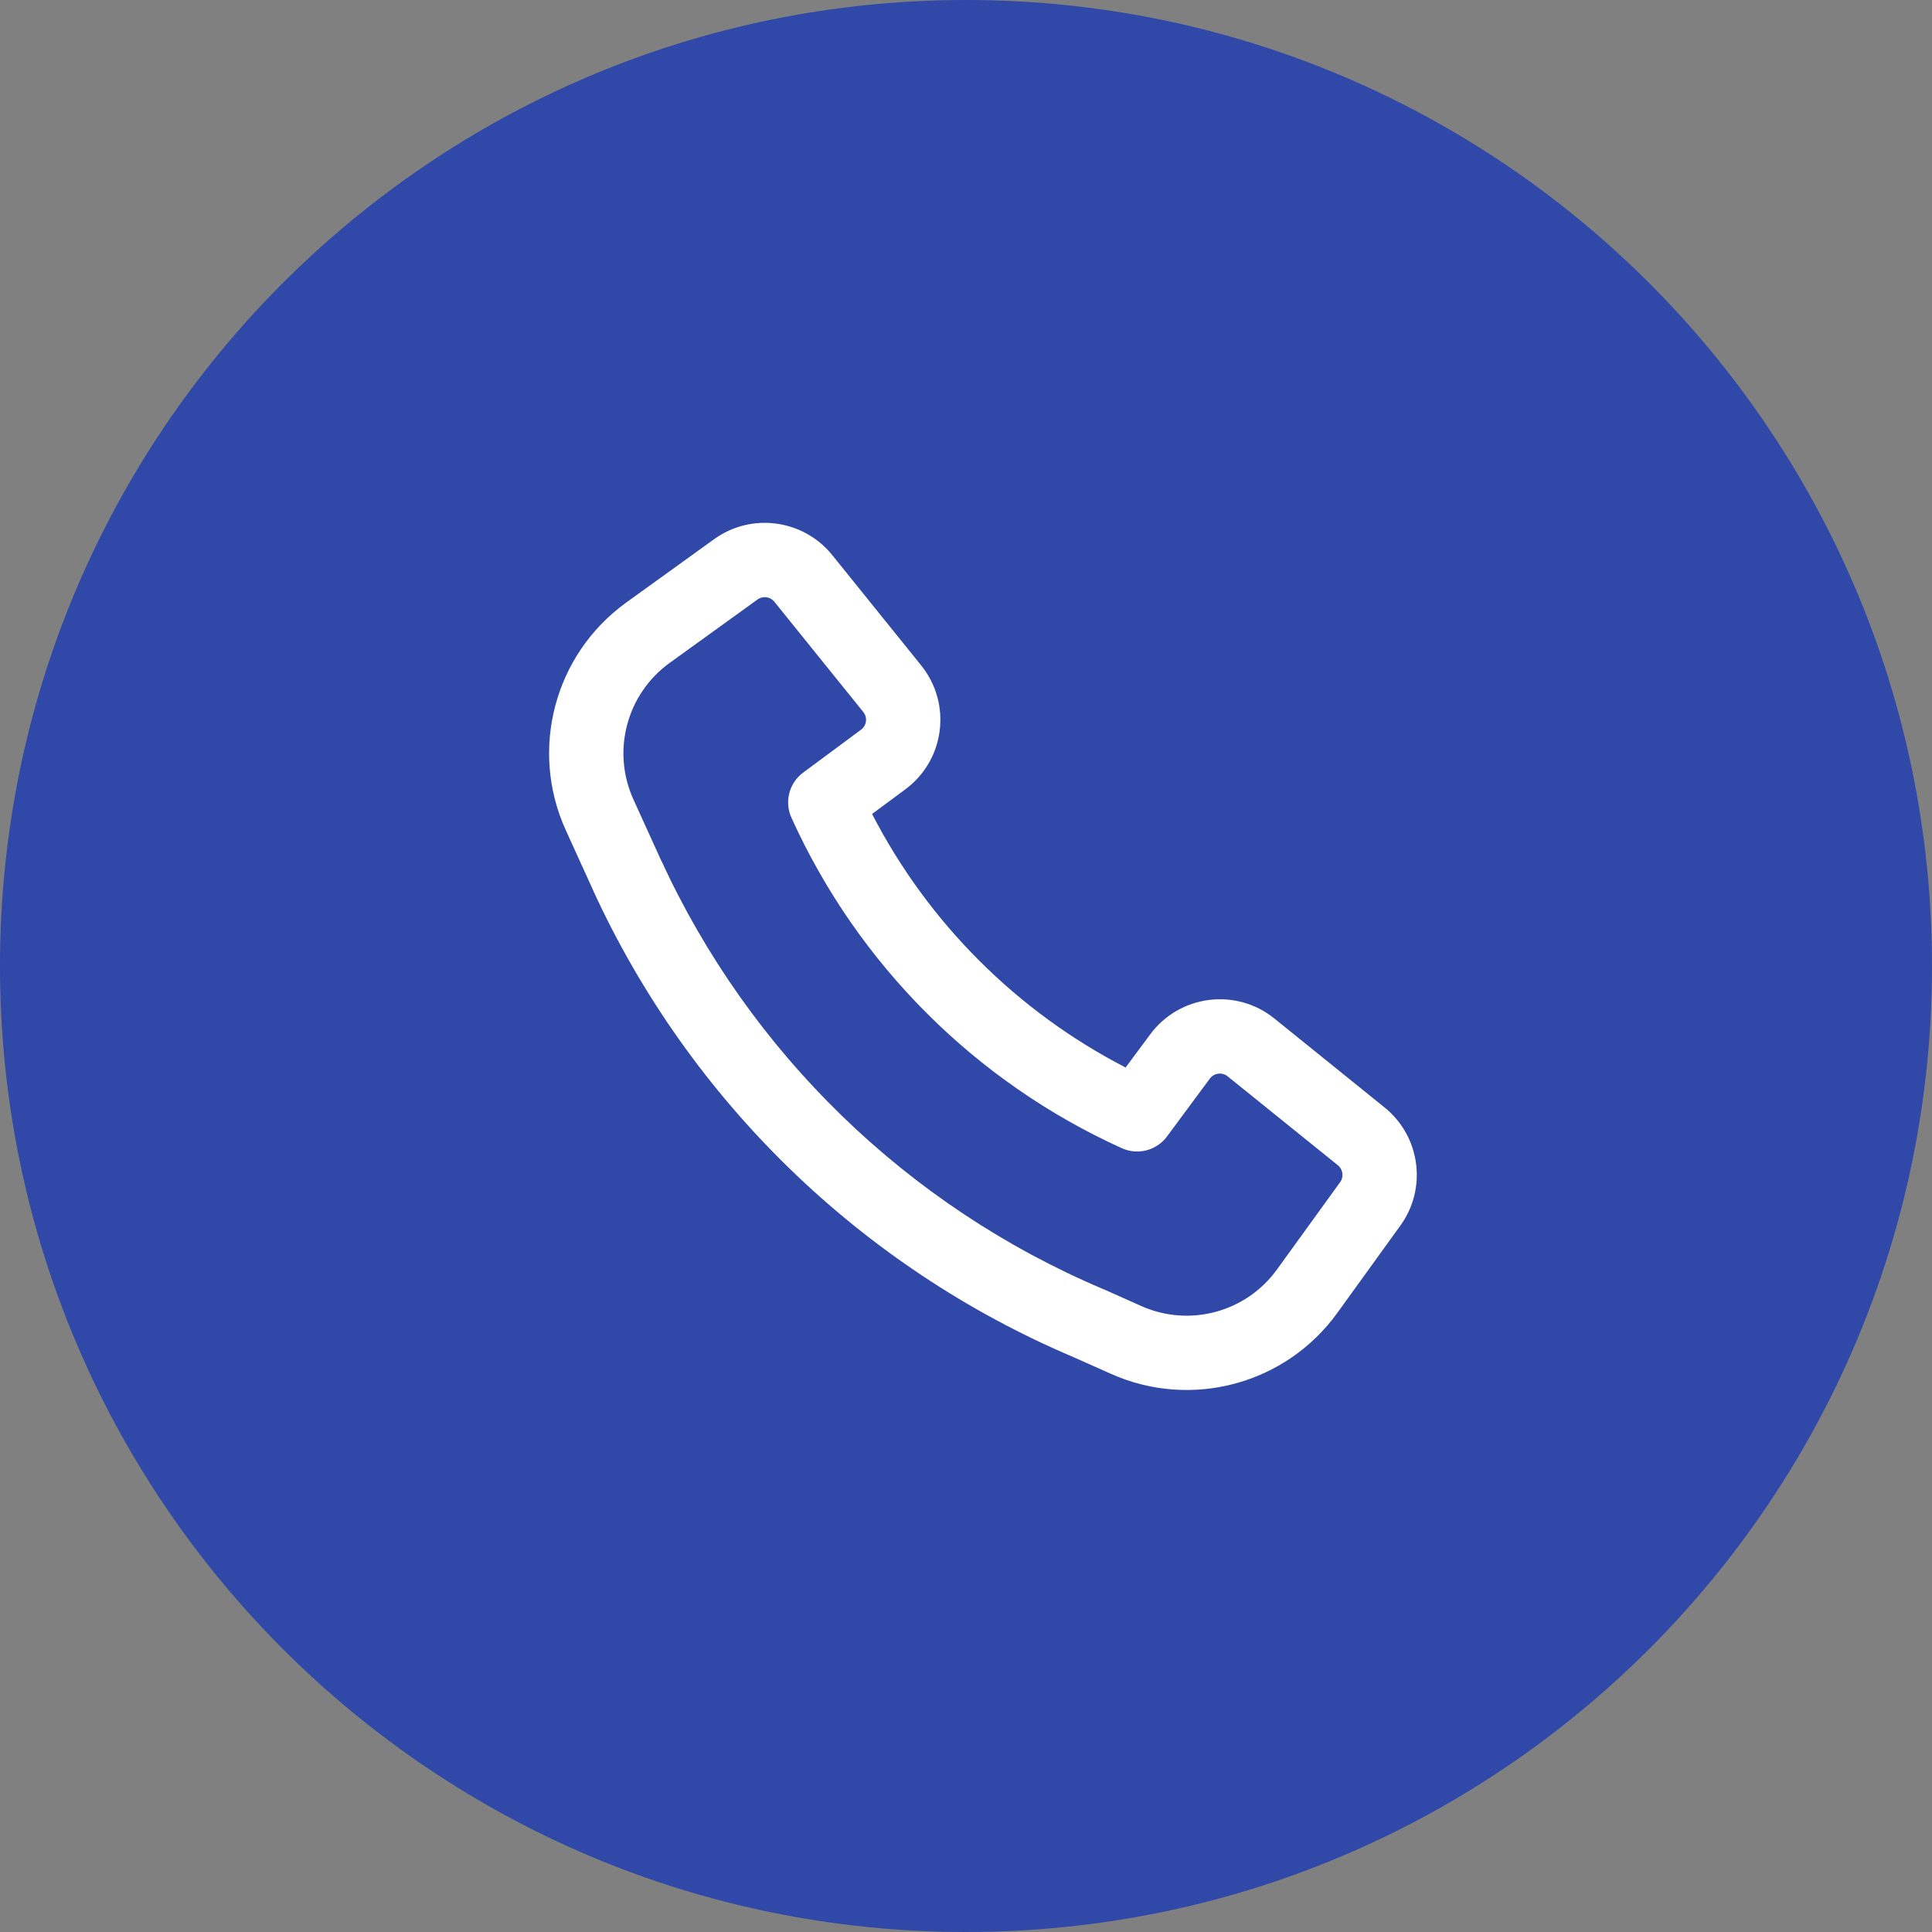
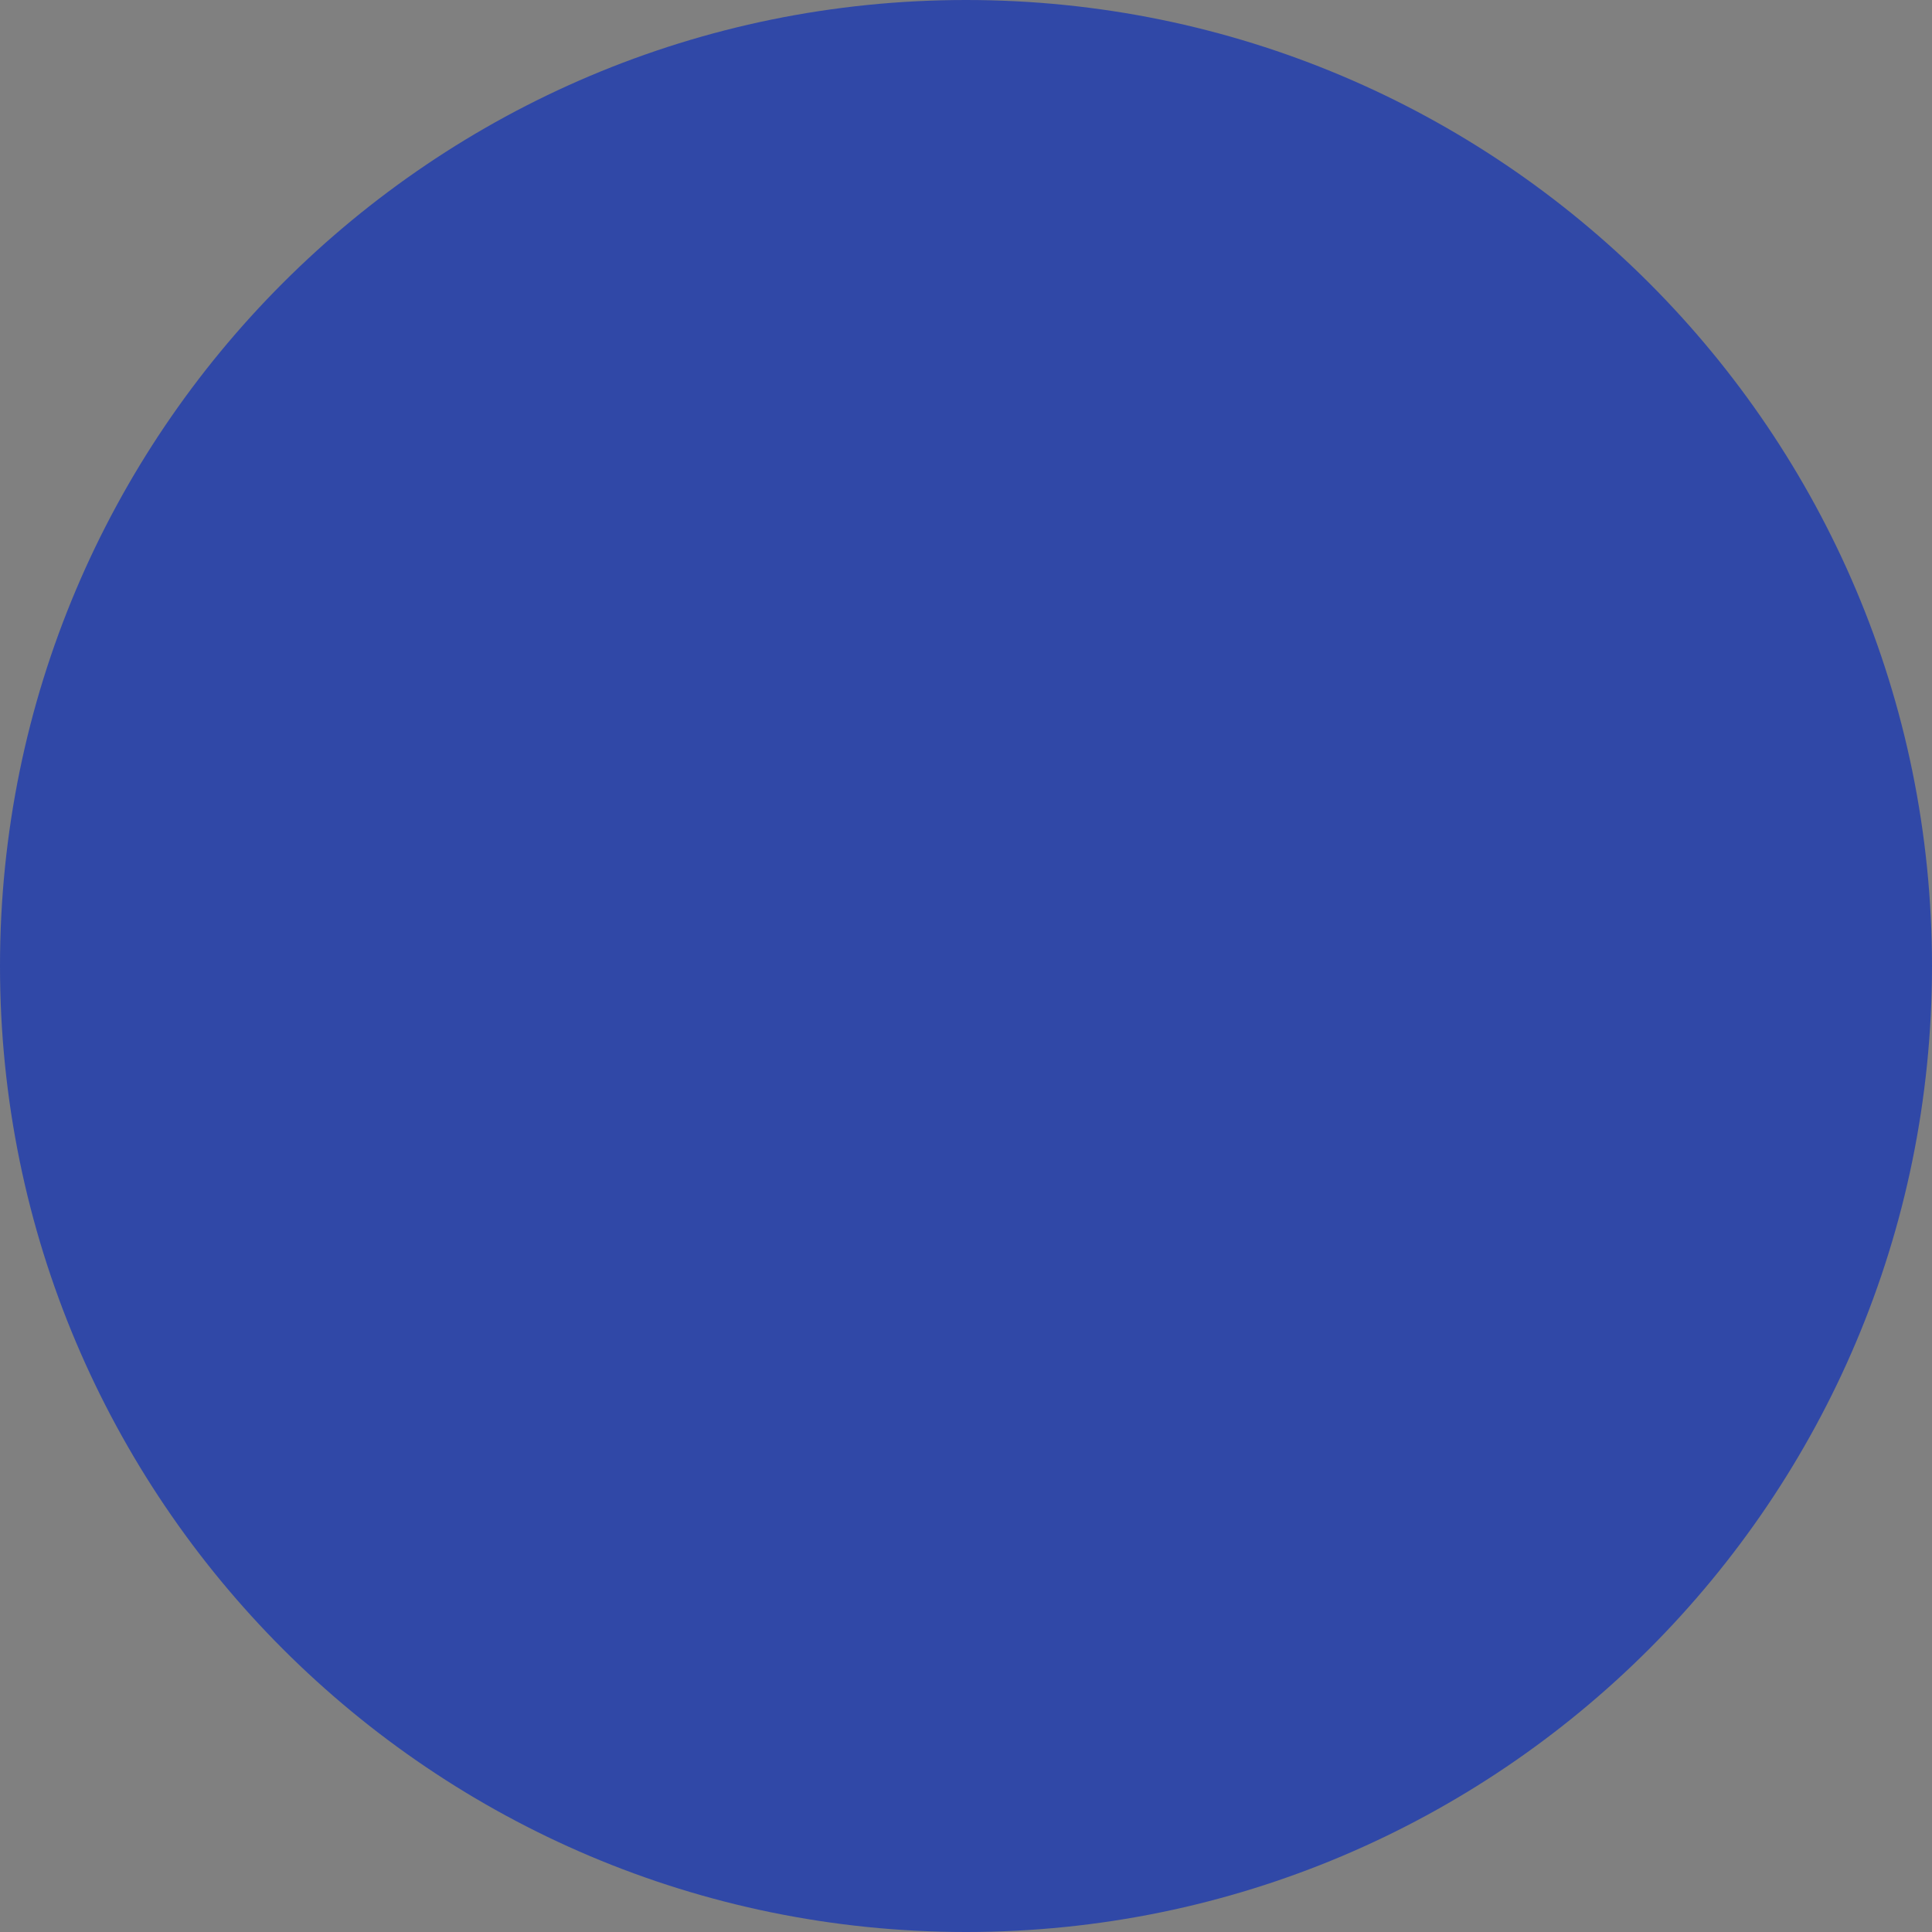
<svg xmlns="http://www.w3.org/2000/svg" width="26" height="26" viewBox="0 0 26 26" fill="none">
  <rect x="0" y="0" width="26" height="26" fill="#808080" stroke="none" />
  <path d="M0 13C0 5.82 5.82 0 13 0C20.18 0 26 5.82 26 13C26 20.18 20.18 26 13 26C5.82 26 0 20.18 0 13Z" fill="#3048A7" />
-   <path fill-rule="evenodd" clip-rule="evenodd" d="M8.894 11.57C10.085 14.165 12.205 16.228 14.841 17.346L14.85 17.349L15.359 17.576C16.007 17.865 16.769 17.66 17.185 17.084L18.035 15.909C18.087 15.837 18.073 15.737 18.004 15.681L16.521 14.485C16.447 14.425 16.339 14.439 16.282 14.515L15.705 15.294C15.565 15.483 15.312 15.549 15.097 15.452C13.127 14.56 11.543 12.976 10.651 11.005C10.554 10.791 10.619 10.537 10.809 10.397L11.587 9.82C11.664 9.764 11.677 9.655 11.618 9.582L10.421 8.098C10.366 8.029 10.266 8.016 10.194 8.068L9.012 8.921C8.433 9.339 8.229 10.108 8.524 10.758L8.893 11.57C8.893 11.57 8.893 11.57 8.894 11.57ZM14.447 18.264C11.583 17.049 9.279 14.807 7.984 11.987L7.984 11.985L7.614 11.172C7.121 10.088 7.461 8.807 8.426 8.11L9.609 7.257C10.111 6.894 10.81 6.988 11.2 7.47L12.396 8.954C12.813 9.47 12.716 10.229 12.183 10.623L11.736 10.954C12.49 12.417 13.685 13.612 15.148 14.366L15.479 13.92C15.874 13.387 16.633 13.29 17.149 13.706L18.632 14.903C19.115 15.292 19.209 15.992 18.845 16.494L17.996 17.67C17.303 18.629 16.032 18.971 14.952 18.489L14.447 18.264Z" fill="white" />
</svg>